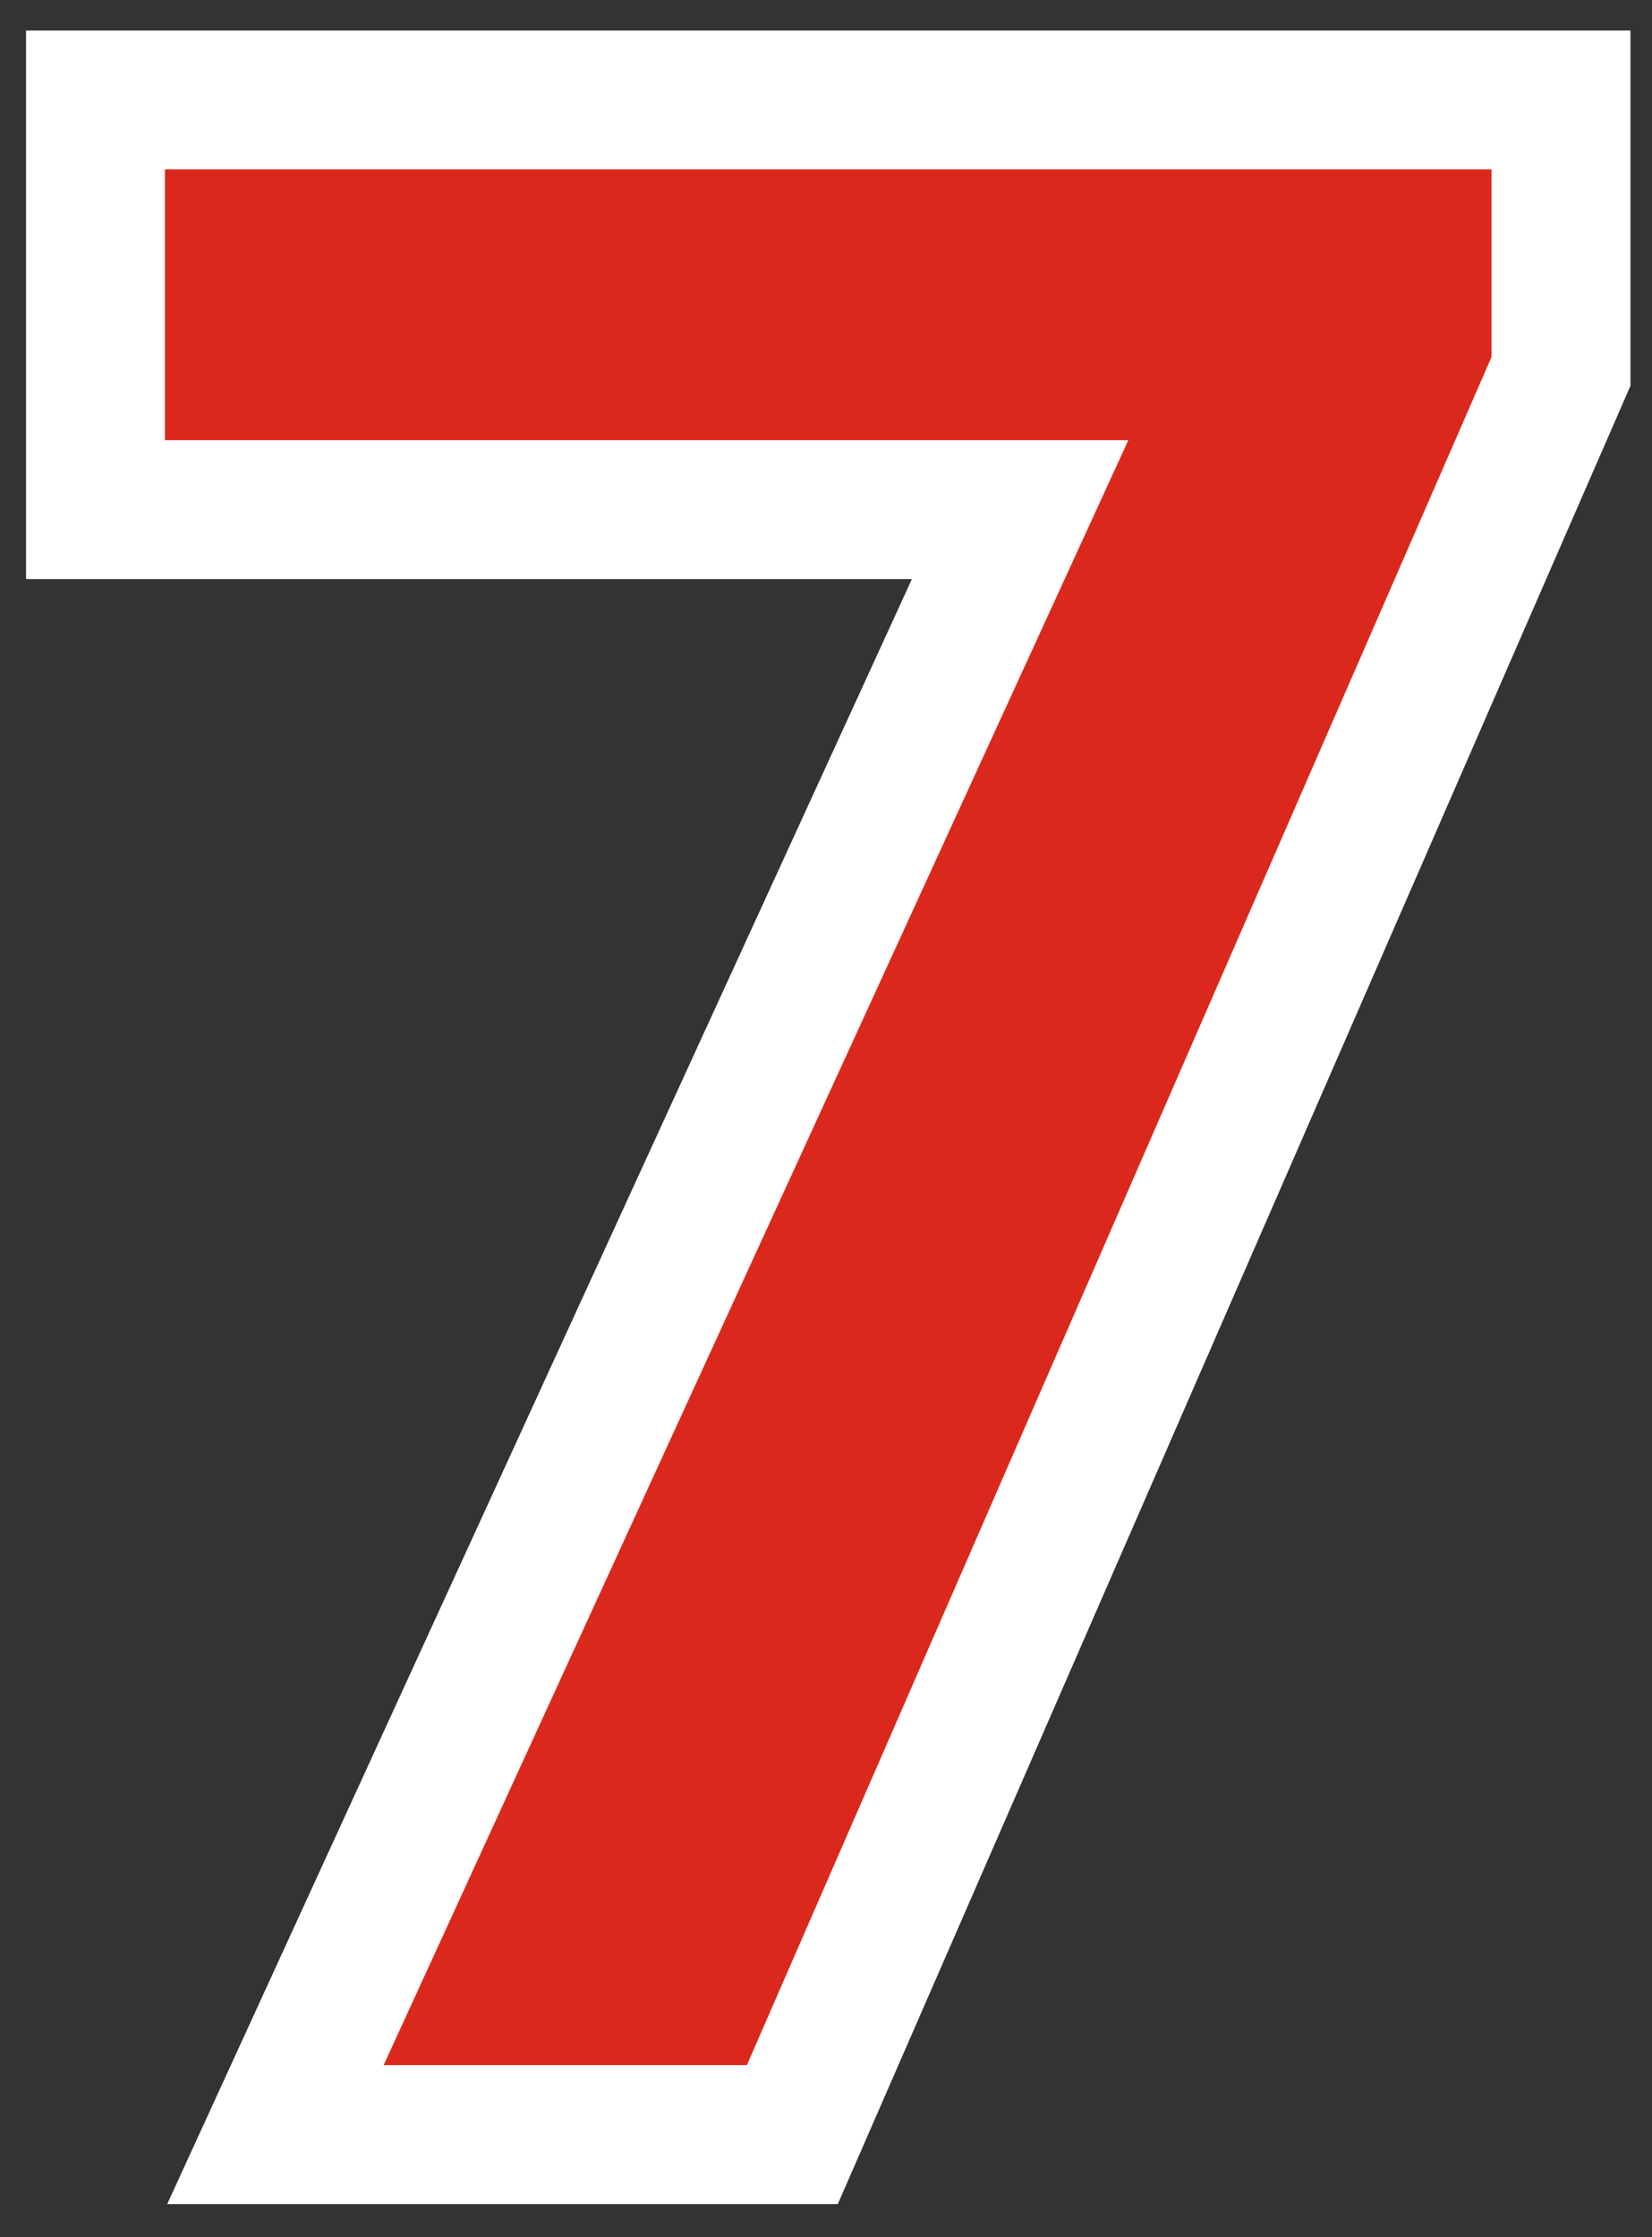
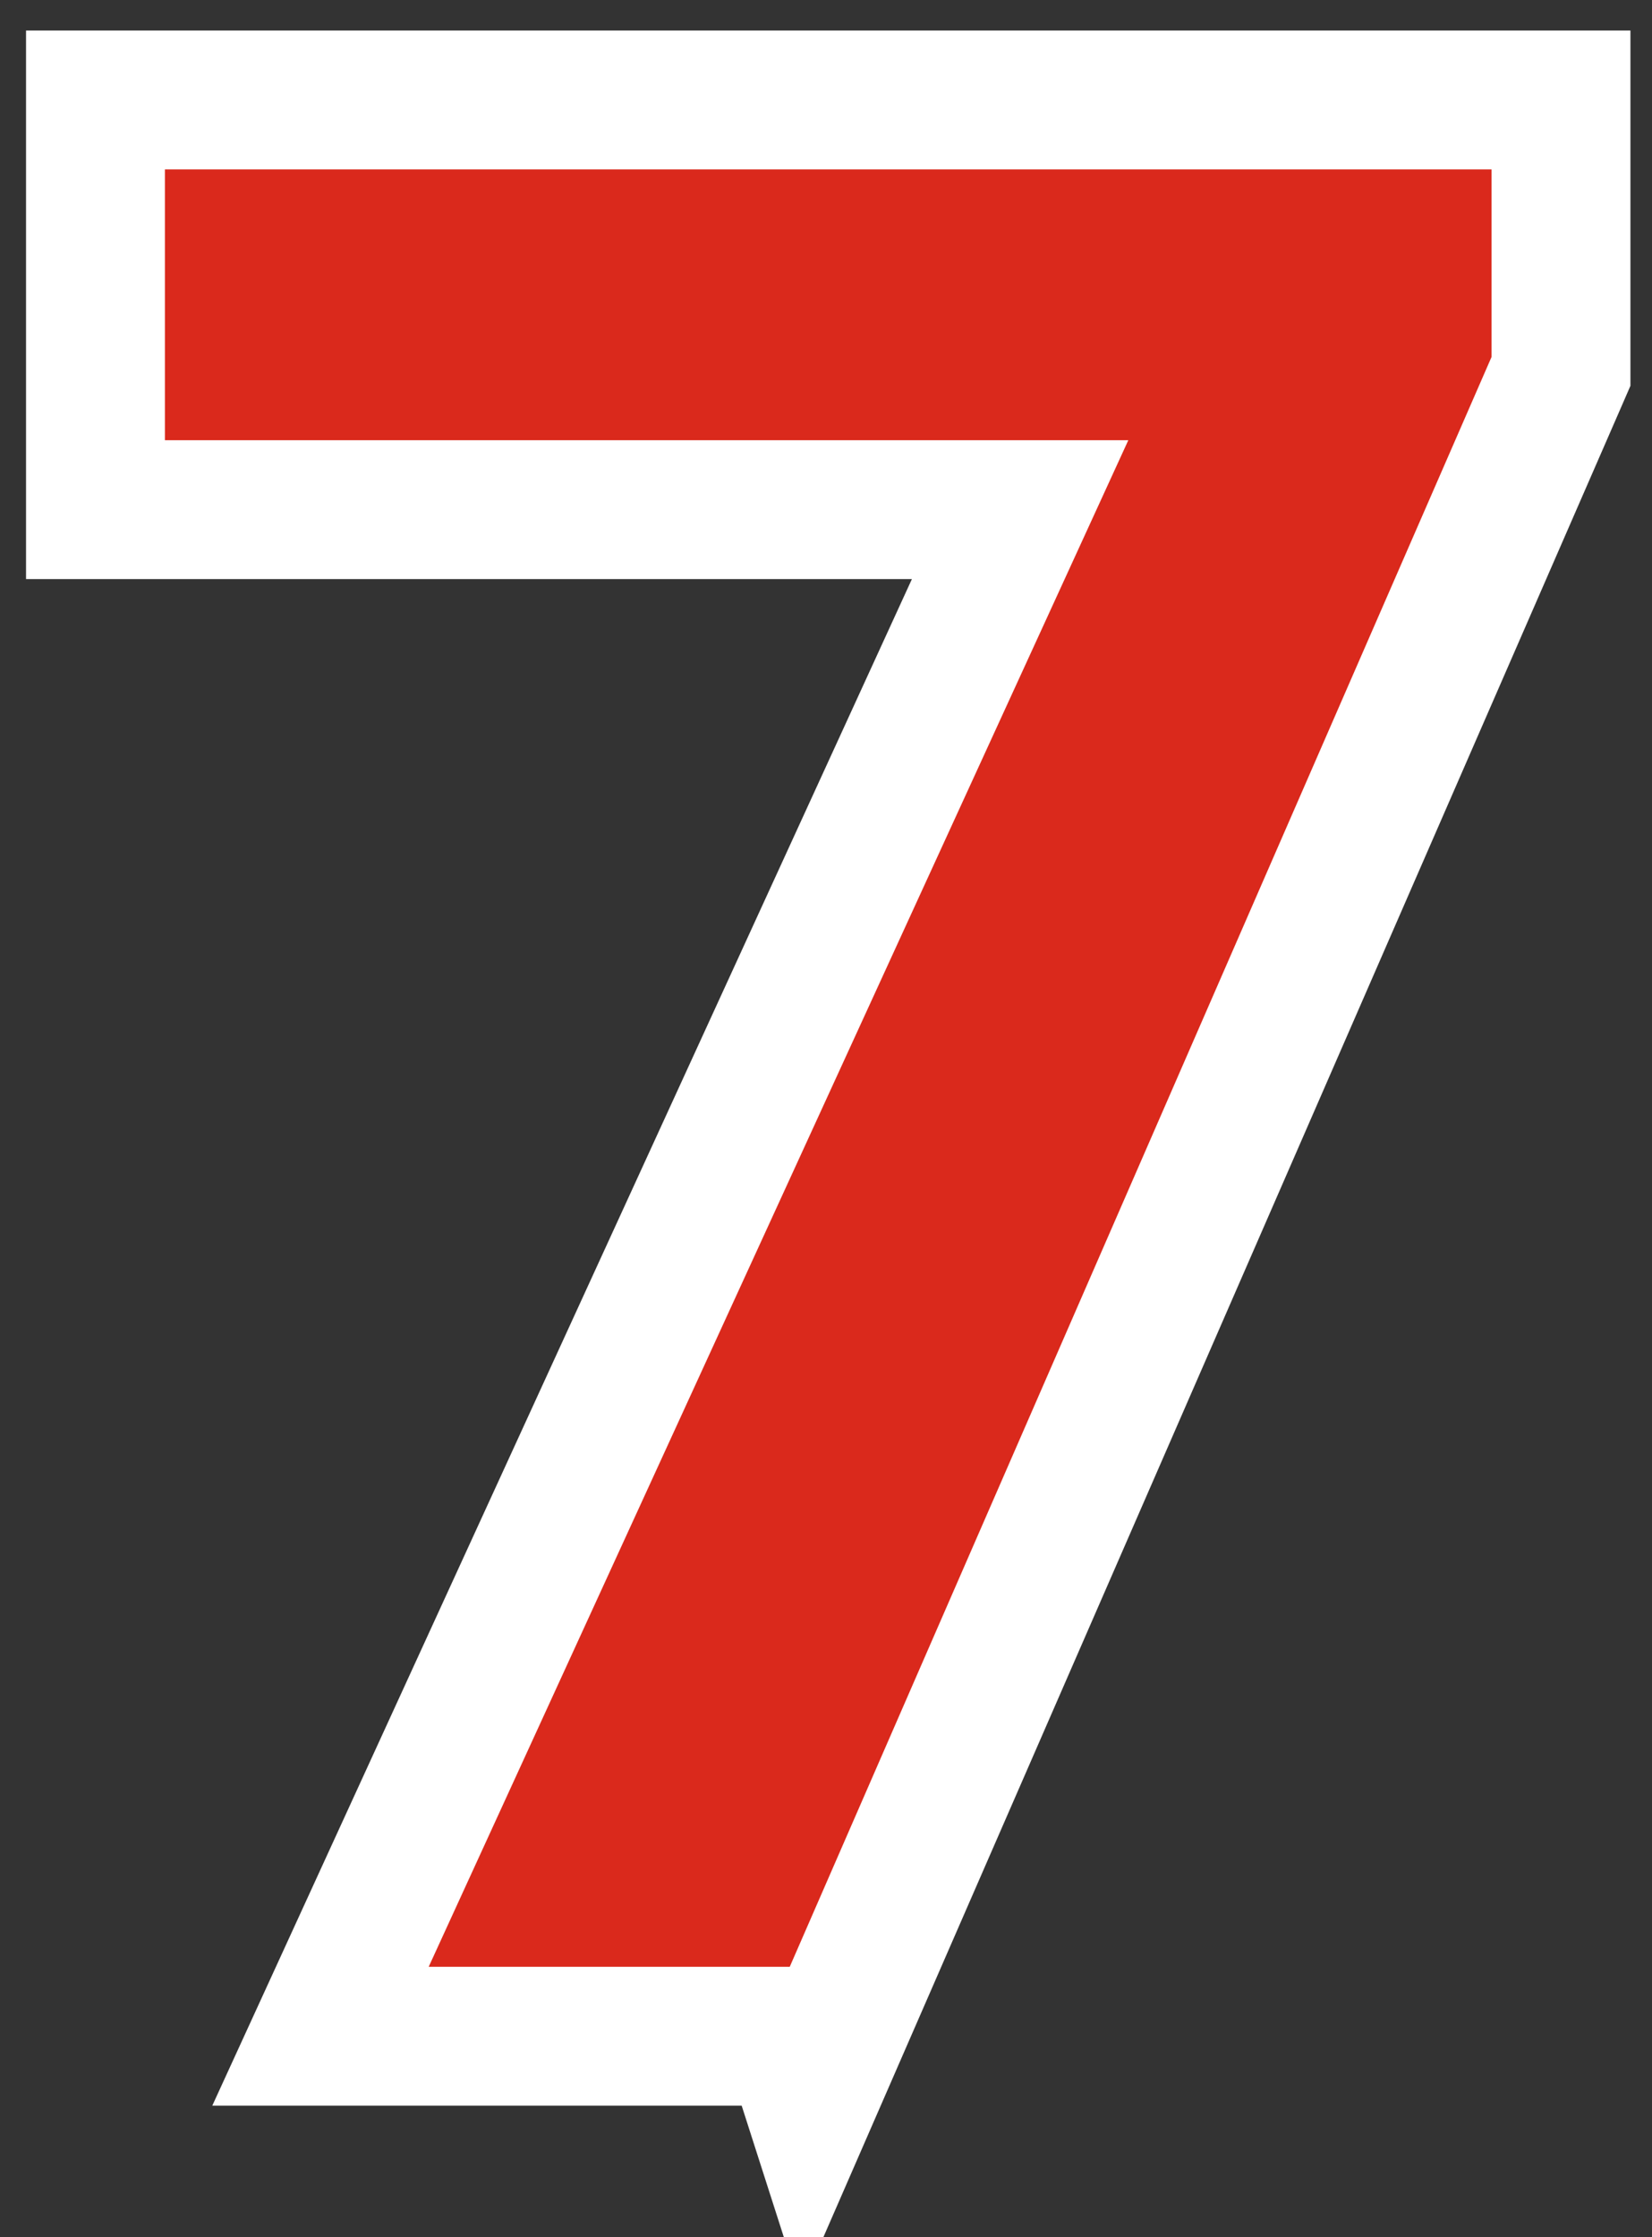
<svg xmlns="http://www.w3.org/2000/svg" width="48" height="65" viewBox="0 0 48 65" fill="none">
  <rect x="0" y="0" width="48" height="65" fill="#333333" stroke="none" />
-   <path d="M45.356 4.921V2.904H43.339H4.791H2.774V4.921V12.79V14.807H4.791H29.64L9.312 59.159L8.002 62.018H11.146H21.701H23.022L23.55 60.806L45.188 11.175L45.356 10.789V10.368V4.921Z" fill="#DA291C" stroke="white" stroke-width="4.035" />
+   <path d="M45.356 4.921V2.904H43.339H4.791H2.774V4.921V12.79V14.807H4.791H29.64L9.312 59.159H11.146H21.701H23.022L23.55 60.806L45.188 11.175L45.356 10.789V10.368V4.921Z" fill="#DA291C" stroke="white" stroke-width="4.035" />
</svg>